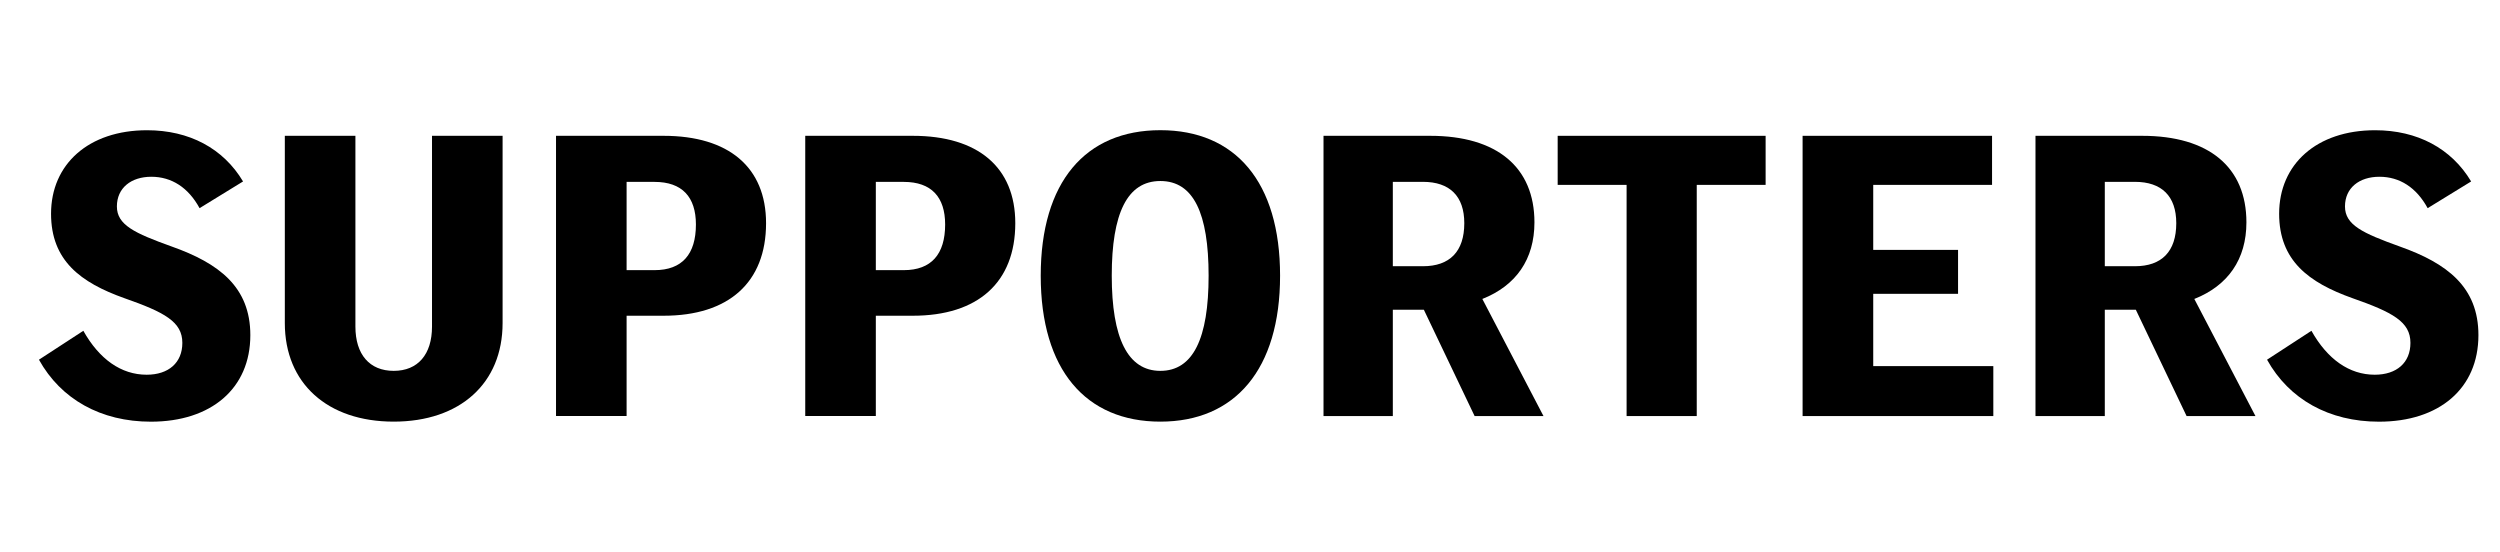
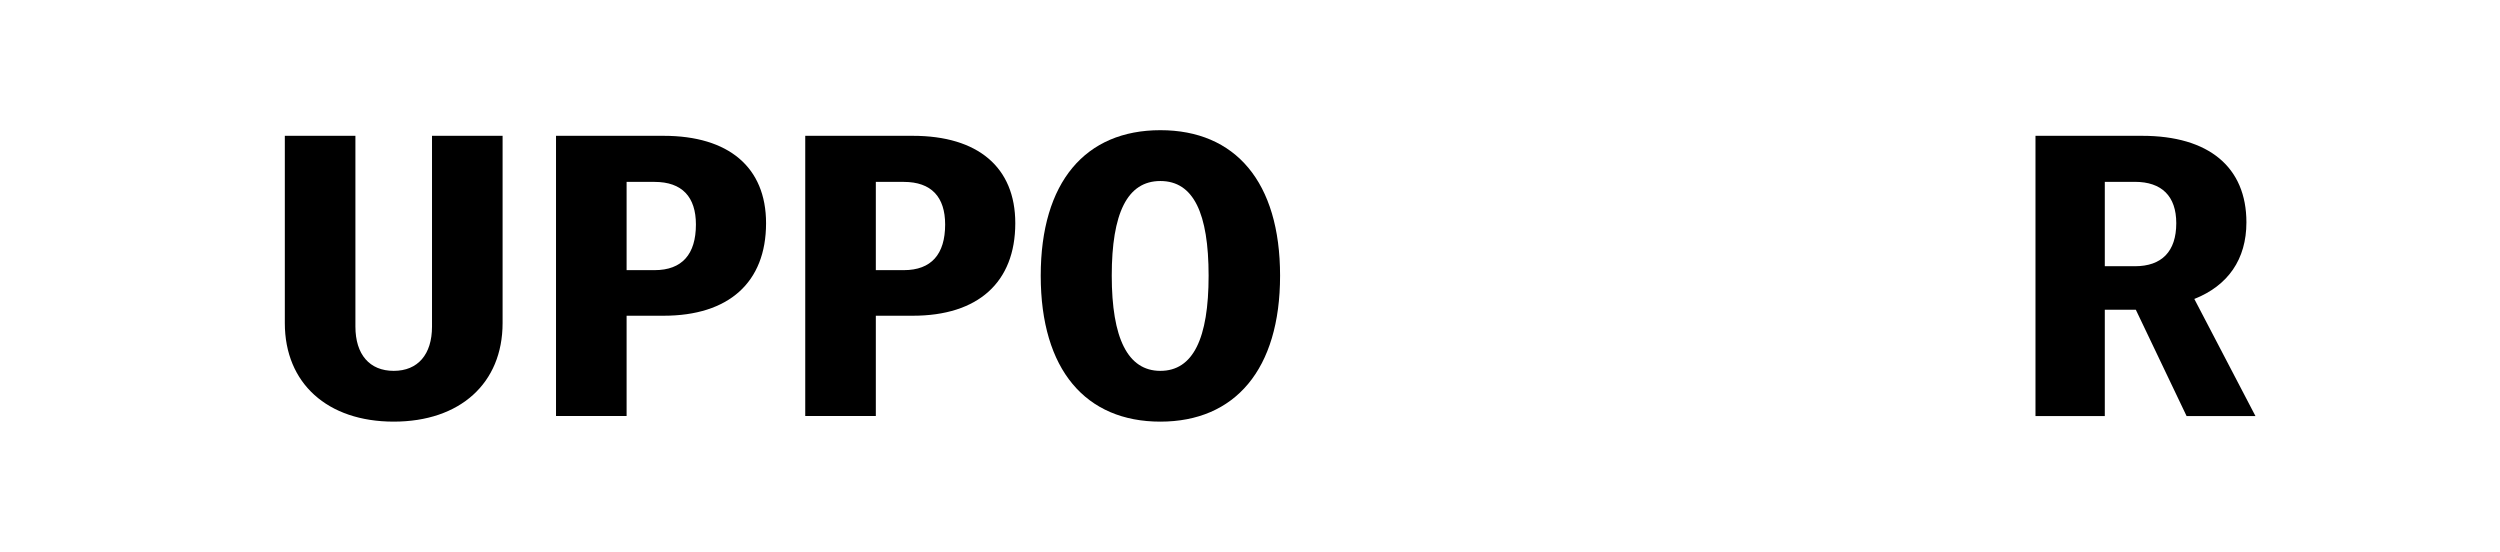
<svg xmlns="http://www.w3.org/2000/svg" version="1.1" viewBox="0 0 453 100">
  <g>
    <g id="Layer_2">
      <g>
-         <path d="M7.07,65.17l8.03-5.23c2.89,5.15,6.86,7.96,11.47,7.96,3.98,0,6.47-2.18,6.47-5.77,0-3.82-3.2-5.54-10.53-8.11-7.88-2.81-13.26-6.79-13.26-15.29,0-8.97,6.79-15.13,17.4-15.13,7.64,0,13.81,3.28,17.39,9.28l-7.88,4.84c-2.03-3.74-5.07-5.69-8.74-5.69s-6.24,2.03-6.24,5.38,3.2,4.84,9.91,7.25c8.58,3.04,14.27,7.33,14.27,16.07,0,9.67-7.1,15.68-18.02,15.68-9.05,0-16.3-4.06-20.28-11.23Z" />
        <path d="M51.61,58.54V24.61h12.79v34.56c0,5.07,2.57,8.03,6.94,8.03s6.94-2.96,6.94-8.03V24.61h12.79v33.93c0,10.92-7.72,17.86-19.73,17.86s-19.73-6.94-19.73-17.86Z" />
        <path d="M100.75,24.61h19.5c11.78,0,18.56,5.69,18.56,15.83,0,10.76-6.79,16.77-18.56,16.77h-6.71v18.17h-12.79V24.61ZM118.61,48.95c4.99,0,7.49-2.89,7.49-8.27,0-4.99-2.5-7.72-7.49-7.72h-5.07v15.99h5.07Z" />
        <path d="M145.91,24.61h19.5c11.78,0,18.56,5.69,18.56,15.83,0,10.76-6.79,16.77-18.56,16.77h-6.71v18.17h-12.79V24.61ZM163.77,48.95c4.99,0,7.49-2.89,7.49-8.27,0-4.99-2.5-7.72-7.49-7.72h-5.07v15.99h5.07Z" />
        <path d="M188.58,49.96c0-17,8.11-26.37,21.68-26.37s21.69,9.36,21.69,26.37-8.19,26.44-21.69,26.44-21.68-9.36-21.68-26.44ZM219,49.96c0-11.31-2.73-17.16-8.74-17.16s-8.81,5.85-8.81,17.16,2.89,17.24,8.81,17.24,8.74-5.85,8.74-17.24Z" />
-         <path d="M239.82,24.61h19.34c12.09,0,18.88,5.69,18.88,15.68,0,6.71-3.35,11.47-9.44,13.88l11.08,21.22h-12.48l-9.2-19.27h-5.62v19.27h-12.56V24.61ZM265.33,40.44c0-4.91-2.65-7.49-7.49-7.49h-5.46v15.29h5.46c4.84,0,7.49-2.65,7.49-7.8Z" />
-         <path d="M294.73,33.5h-12.48v-8.89h37.68v8.89h-12.48v41.89h-12.71v-41.89Z" />
-         <path d="M326.64,24.61h34.32v8.89h-21.53v11.78h15.37v7.96h-15.37v13.1h21.76v9.05h-34.56V24.61Z" />
        <path d="M368.83,24.61h19.34c12.09,0,18.88,5.69,18.88,15.68,0,6.71-3.35,11.47-9.44,13.88l11.08,21.22h-12.48l-9.2-19.27h-5.62v19.27h-12.56V24.61ZM394.34,40.44c0-4.91-2.65-7.49-7.49-7.49h-5.46v15.29h5.46c4.84,0,7.49-2.65,7.49-7.8Z" />
-         <path d="M410.8,65.17l8.03-5.23c2.89,5.15,6.86,7.96,11.47,7.96,3.98,0,6.47-2.18,6.47-5.77,0-3.82-3.2-5.54-10.53-8.11-7.88-2.81-13.26-6.79-13.26-15.29,0-8.97,6.79-15.13,17.39-15.13,7.64,0,13.81,3.28,17.4,9.28l-7.88,4.84c-2.03-3.74-5.07-5.69-8.74-5.69s-6.24,2.03-6.24,5.38,3.2,4.84,9.91,7.25c8.58,3.04,14.27,7.33,14.27,16.07,0,9.67-7.1,15.68-18.02,15.68-9.05,0-16.3-4.06-20.28-11.23Z" />
      </g>
    </g>
  </g>
</svg>